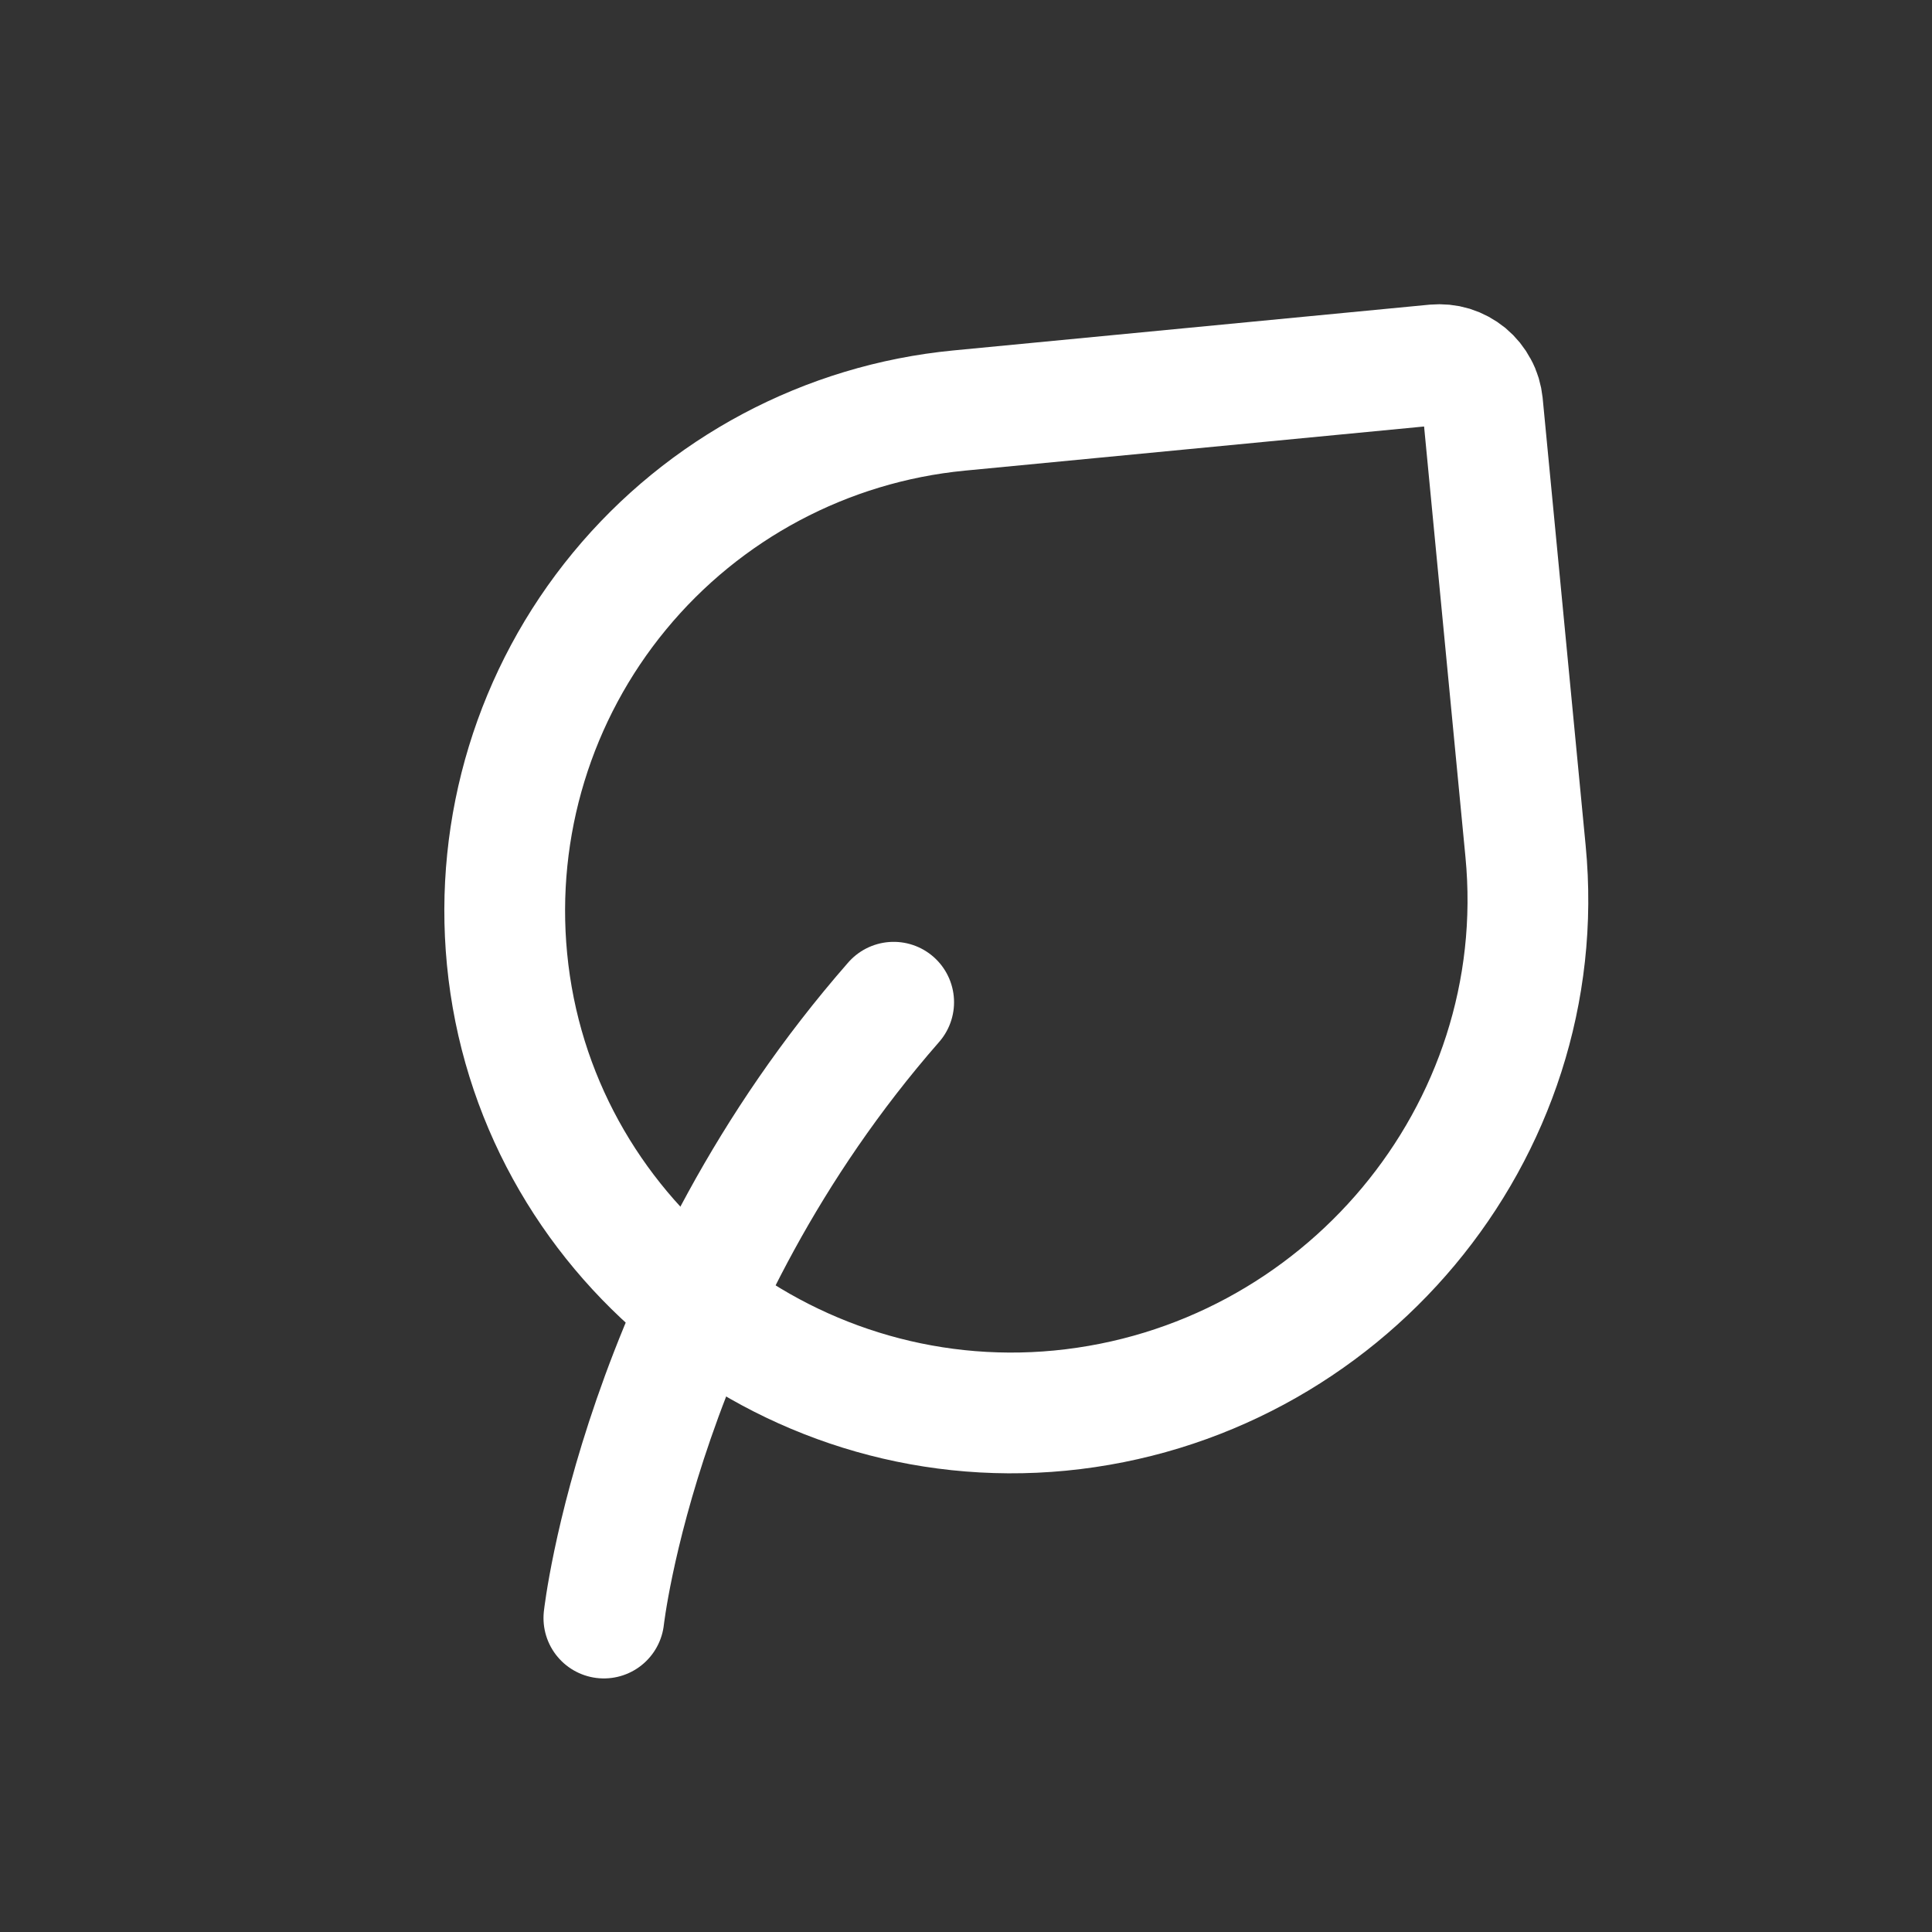
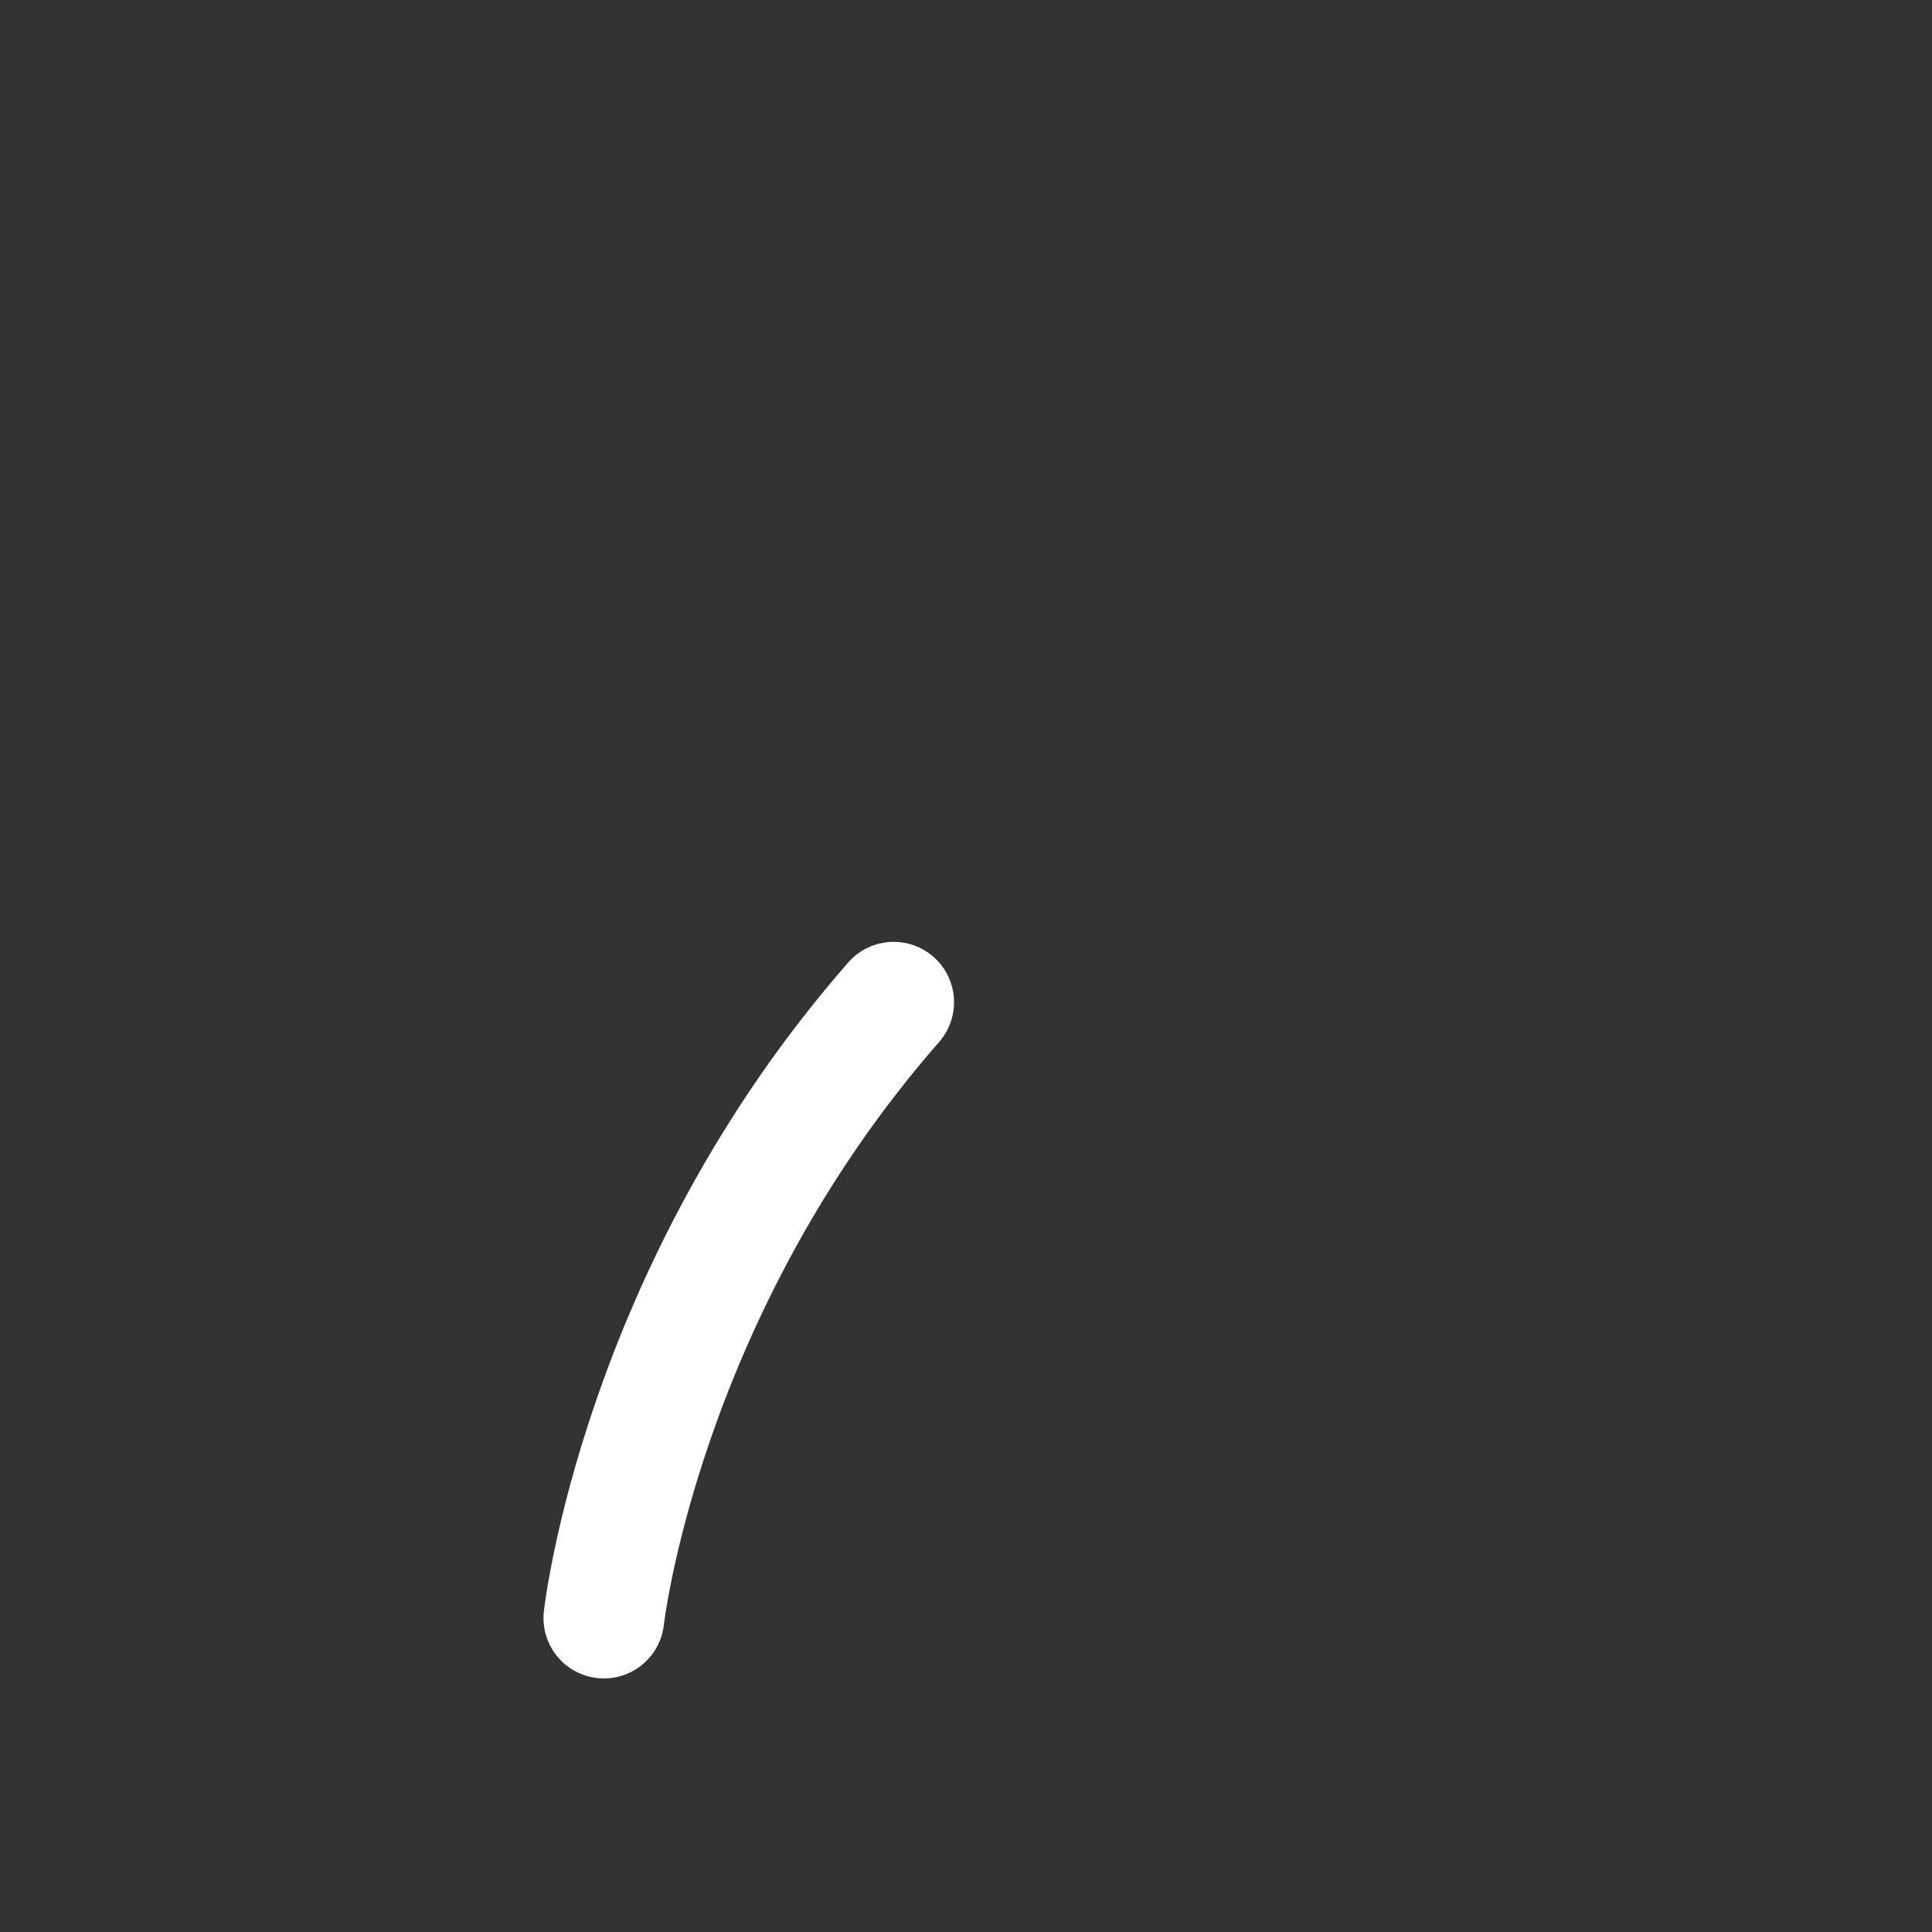
<svg xmlns="http://www.w3.org/2000/svg" width="16" height="16" viewBox="0 0 16 16" fill="none">
  <rect x="0" y="0" width="16" height="16" fill="#333333" stroke="none" />
  <path d="M5.001 13.4C5.001 13.4 5.301 10.7 7.401 8.3" stroke="white" stroke-linecap="round" stroke-linejoin="round" />
-   <path d="M12.278 3.345L12.634 7.05C12.859 9.381 11.11 11.457 8.779 11.682C6.491 11.902 4.419 10.23 4.199 7.942C4.093 6.843 4.428 5.747 5.13 4.896C5.832 4.044 6.844 3.506 7.942 3.4L11.885 3.021C11.932 3.017 11.979 3.021 12.025 3.035C12.07 3.049 12.112 3.072 12.149 3.102C12.185 3.132 12.215 3.169 12.237 3.211C12.26 3.252 12.273 3.298 12.278 3.345Z" stroke="white" stroke-linecap="round" stroke-linejoin="round" />
</svg>